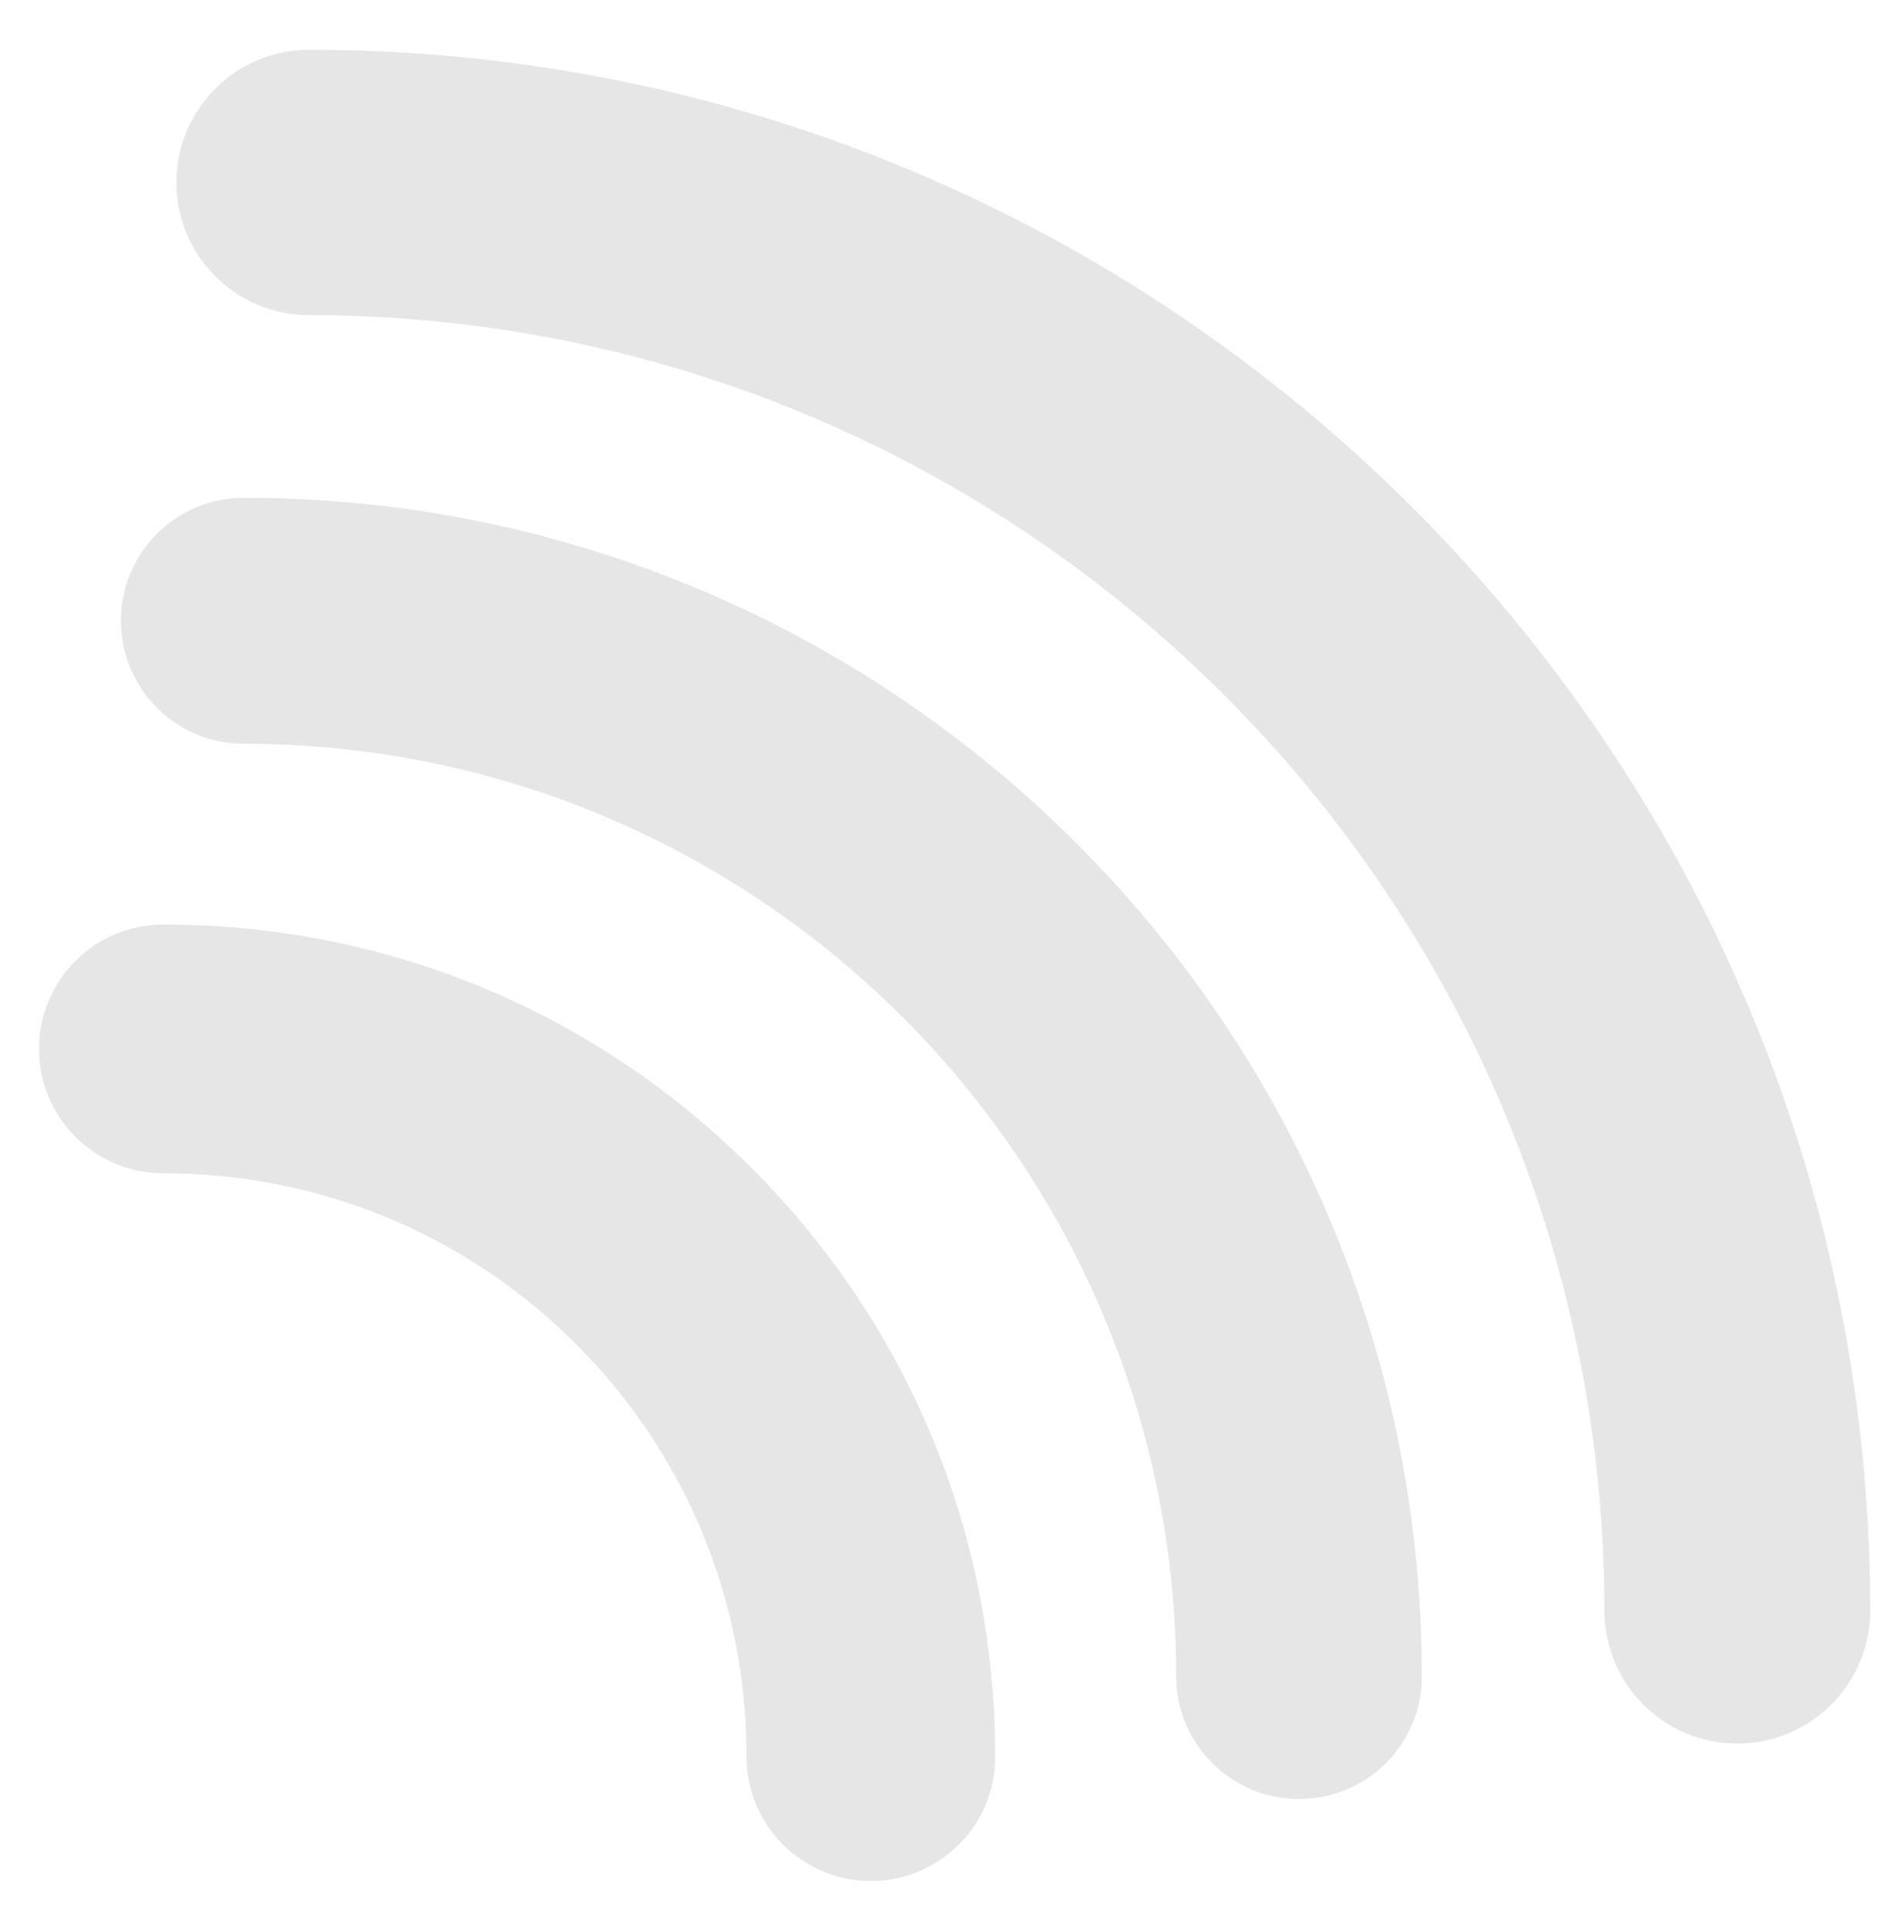
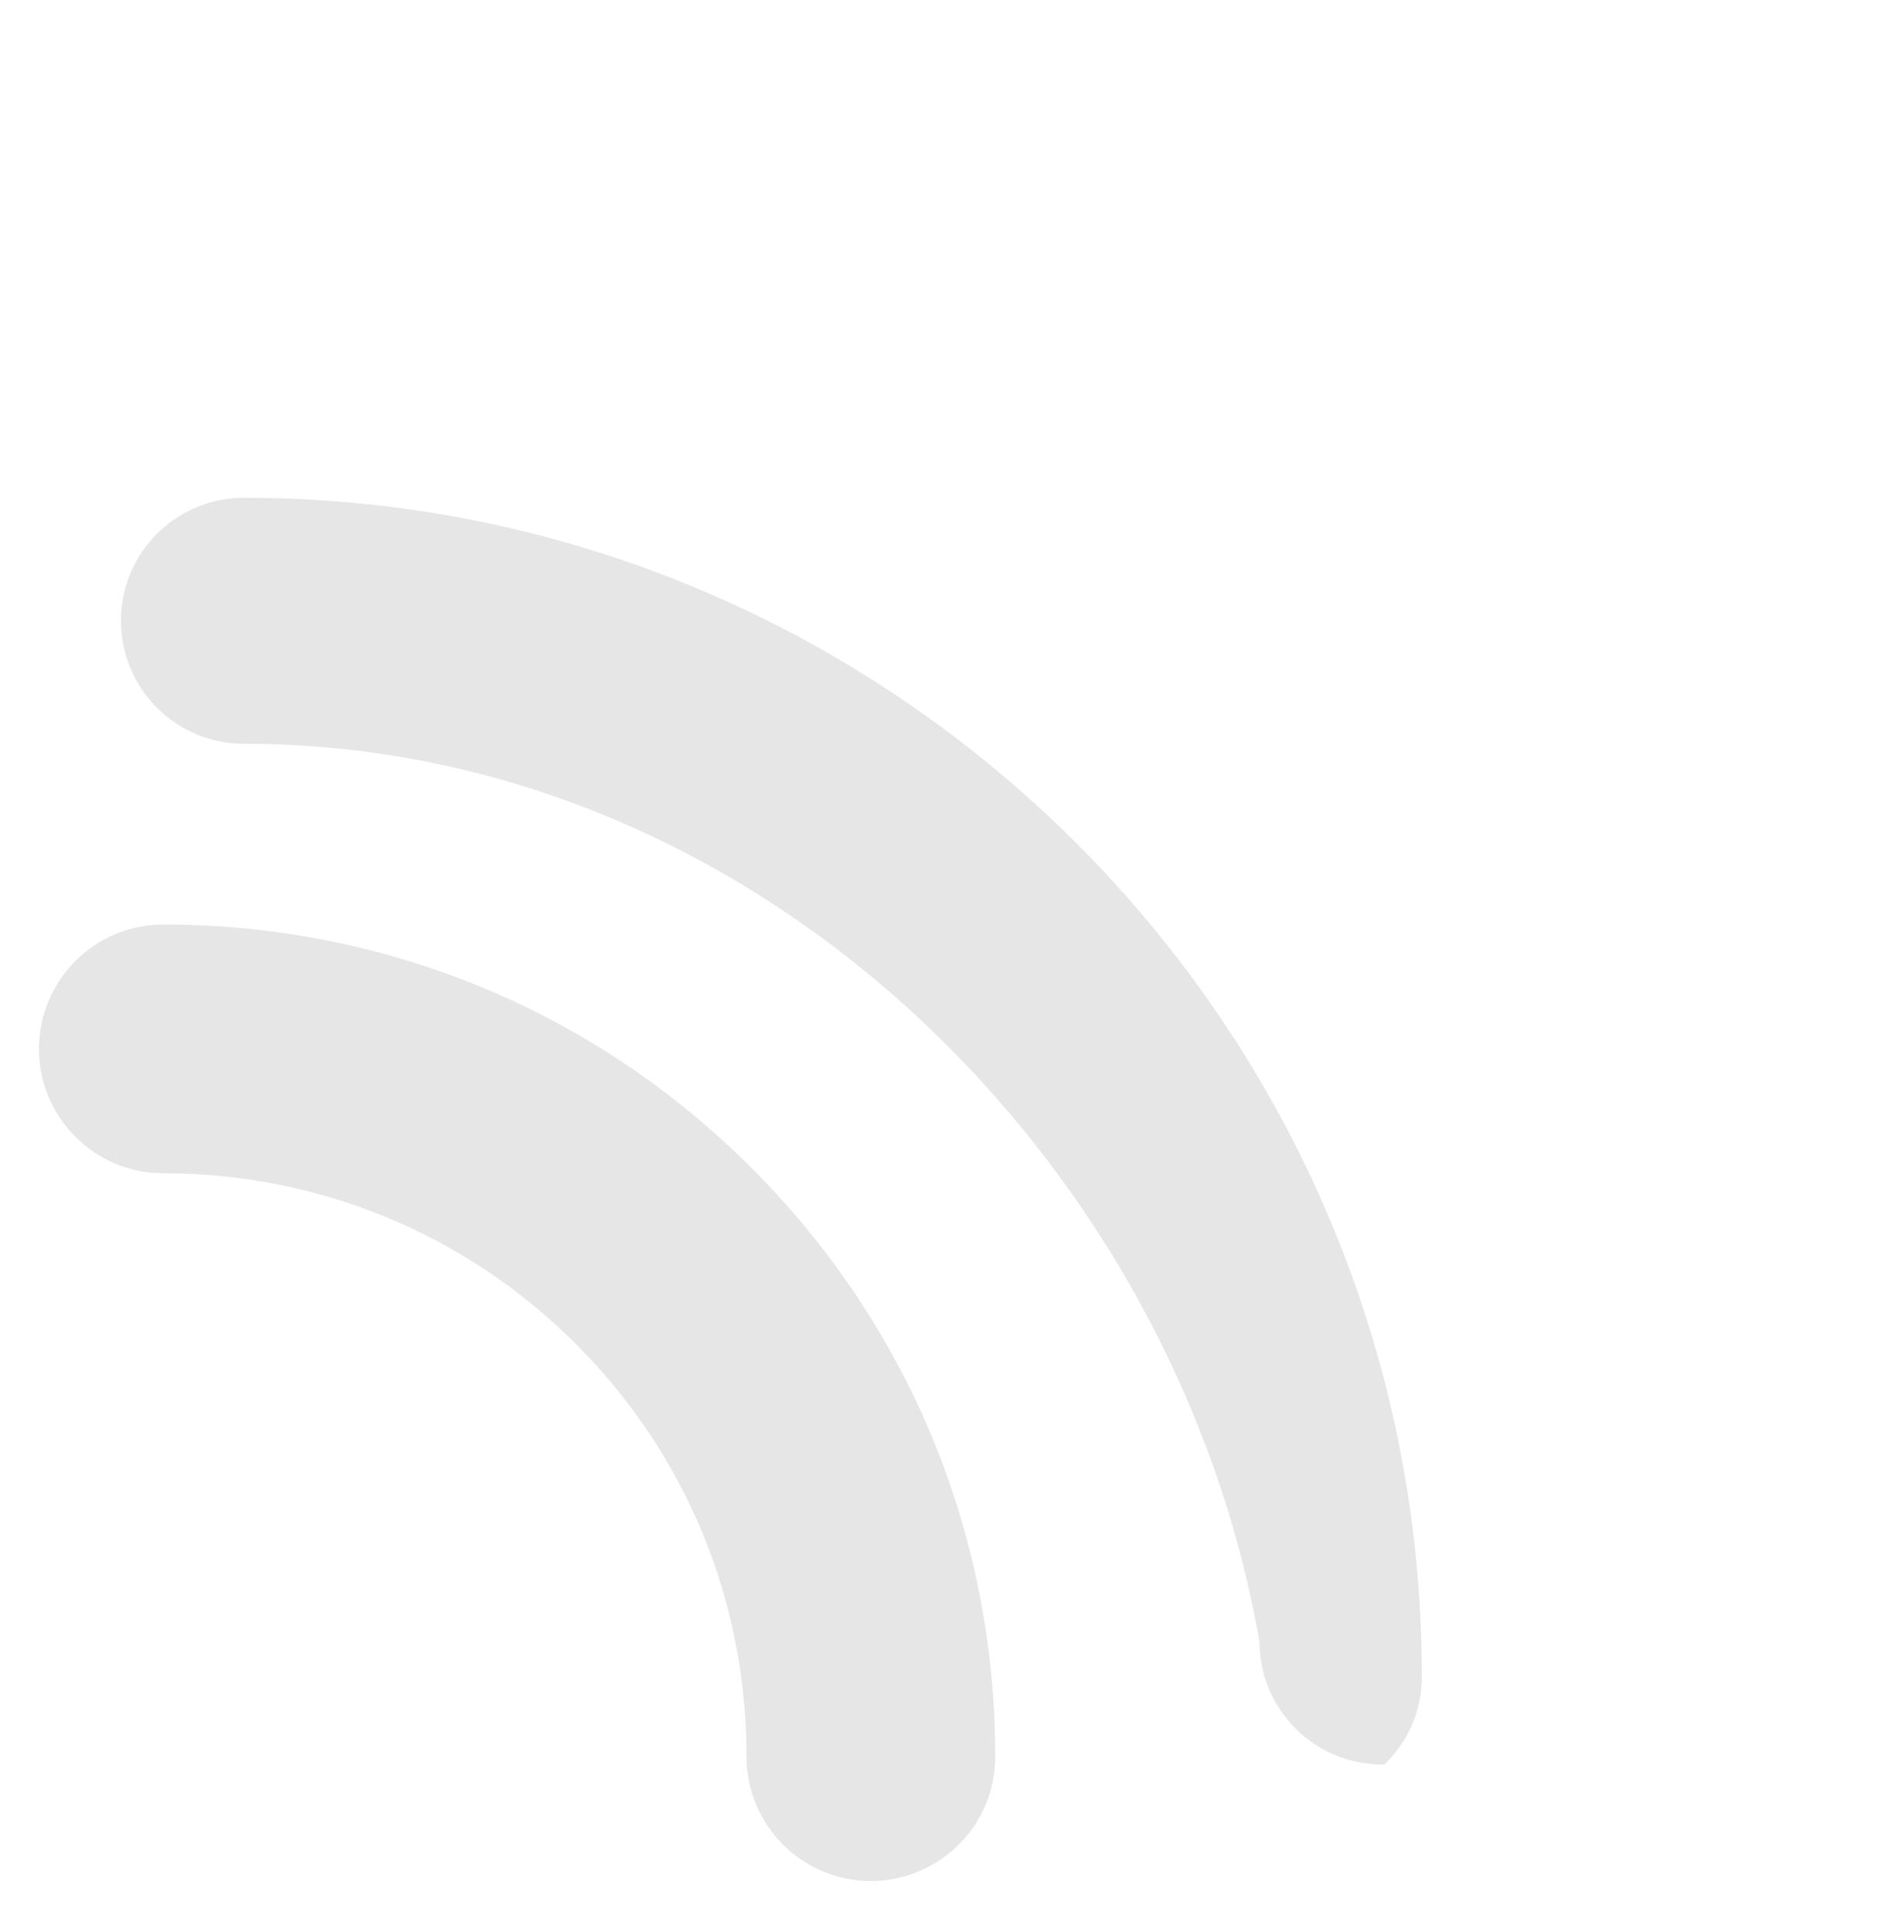
<svg xmlns="http://www.w3.org/2000/svg" version="1.1" id="Laag_1" x="0px" y="0px" viewBox="0 0 69 70" style="enable-background:new 0 0 69 70;" xml:space="preserve">
  <style type="text/css">
	.st0{fill:#E6E6E6;stroke:#E6E6E6;stroke-width:0.354;stroke-miterlimit:10;}
</style>
  <g>
    <g id="XMLID_29_">
-       <path id="XMLID_30_" class="st0" d="M66.24,61.63c-0.84,0.84-2,1.36-3.28,1.36c-2.56,0-4.63-2.07-4.64-4.63    c-0.01-25.97-21.14-47.11-47.12-47.12c-2.56,0-4.63-2.08-4.63-4.63c0-2.56,2.08-4.63,4.63-4.63C42.3,1.98,67.59,27.27,67.6,58.35    C67.6,59.63,67.08,60.79,66.24,61.63z" />
-     </g>
+       </g>
    <g id="XMLID_27_">
-       <path id="XMLID_28_" class="st0" d="M50.1,63.75C49.33,64.52,48.26,65,47.08,65c-2.37,0-4.28-1.92-4.28-4.28    C42.79,42,27.56,26.77,8.84,26.77c-2.37,0-4.28-1.92-4.28-4.28c0-2.37,1.92-4.28,4.28-4.28c23.44,0,42.51,19.07,42.51,42.51    C51.36,61.9,50.88,62.97,50.1,63.75z" />
+       <path id="XMLID_28_" class="st0" d="M50.1,63.75c-2.37,0-4.28-1.92-4.28-4.28    C42.79,42,27.56,26.77,8.84,26.77c-2.37,0-4.28-1.92-4.28-4.28c0-2.37,1.92-4.28,4.28-4.28c23.44,0,42.51,19.07,42.51,42.51    C51.36,61.9,50.88,62.97,50.1,63.75z" />
    </g>
    <g id="XMLID_25_">
      <path id="XMLID_26_" class="st0" d="M34.62,66.7c-0.78,0.78-1.87,1.27-3.06,1.27c-2.39,0-4.33-1.94-4.33-4.33    c0-5.7-2.21-11.05-6.23-15.07c-4.02-4.02-9.38-6.24-15.08-6.24c-2.39,0-4.33-1.94-4.33-4.33c0-2.39,1.94-4.33,4.33-4.33    c8.02,0,15.55,3.12,21.2,8.78c5.66,5.66,8.77,13.18,8.77,21.2C35.89,64.84,35.41,65.92,34.62,66.7z" />
    </g>
  </g>
</svg>